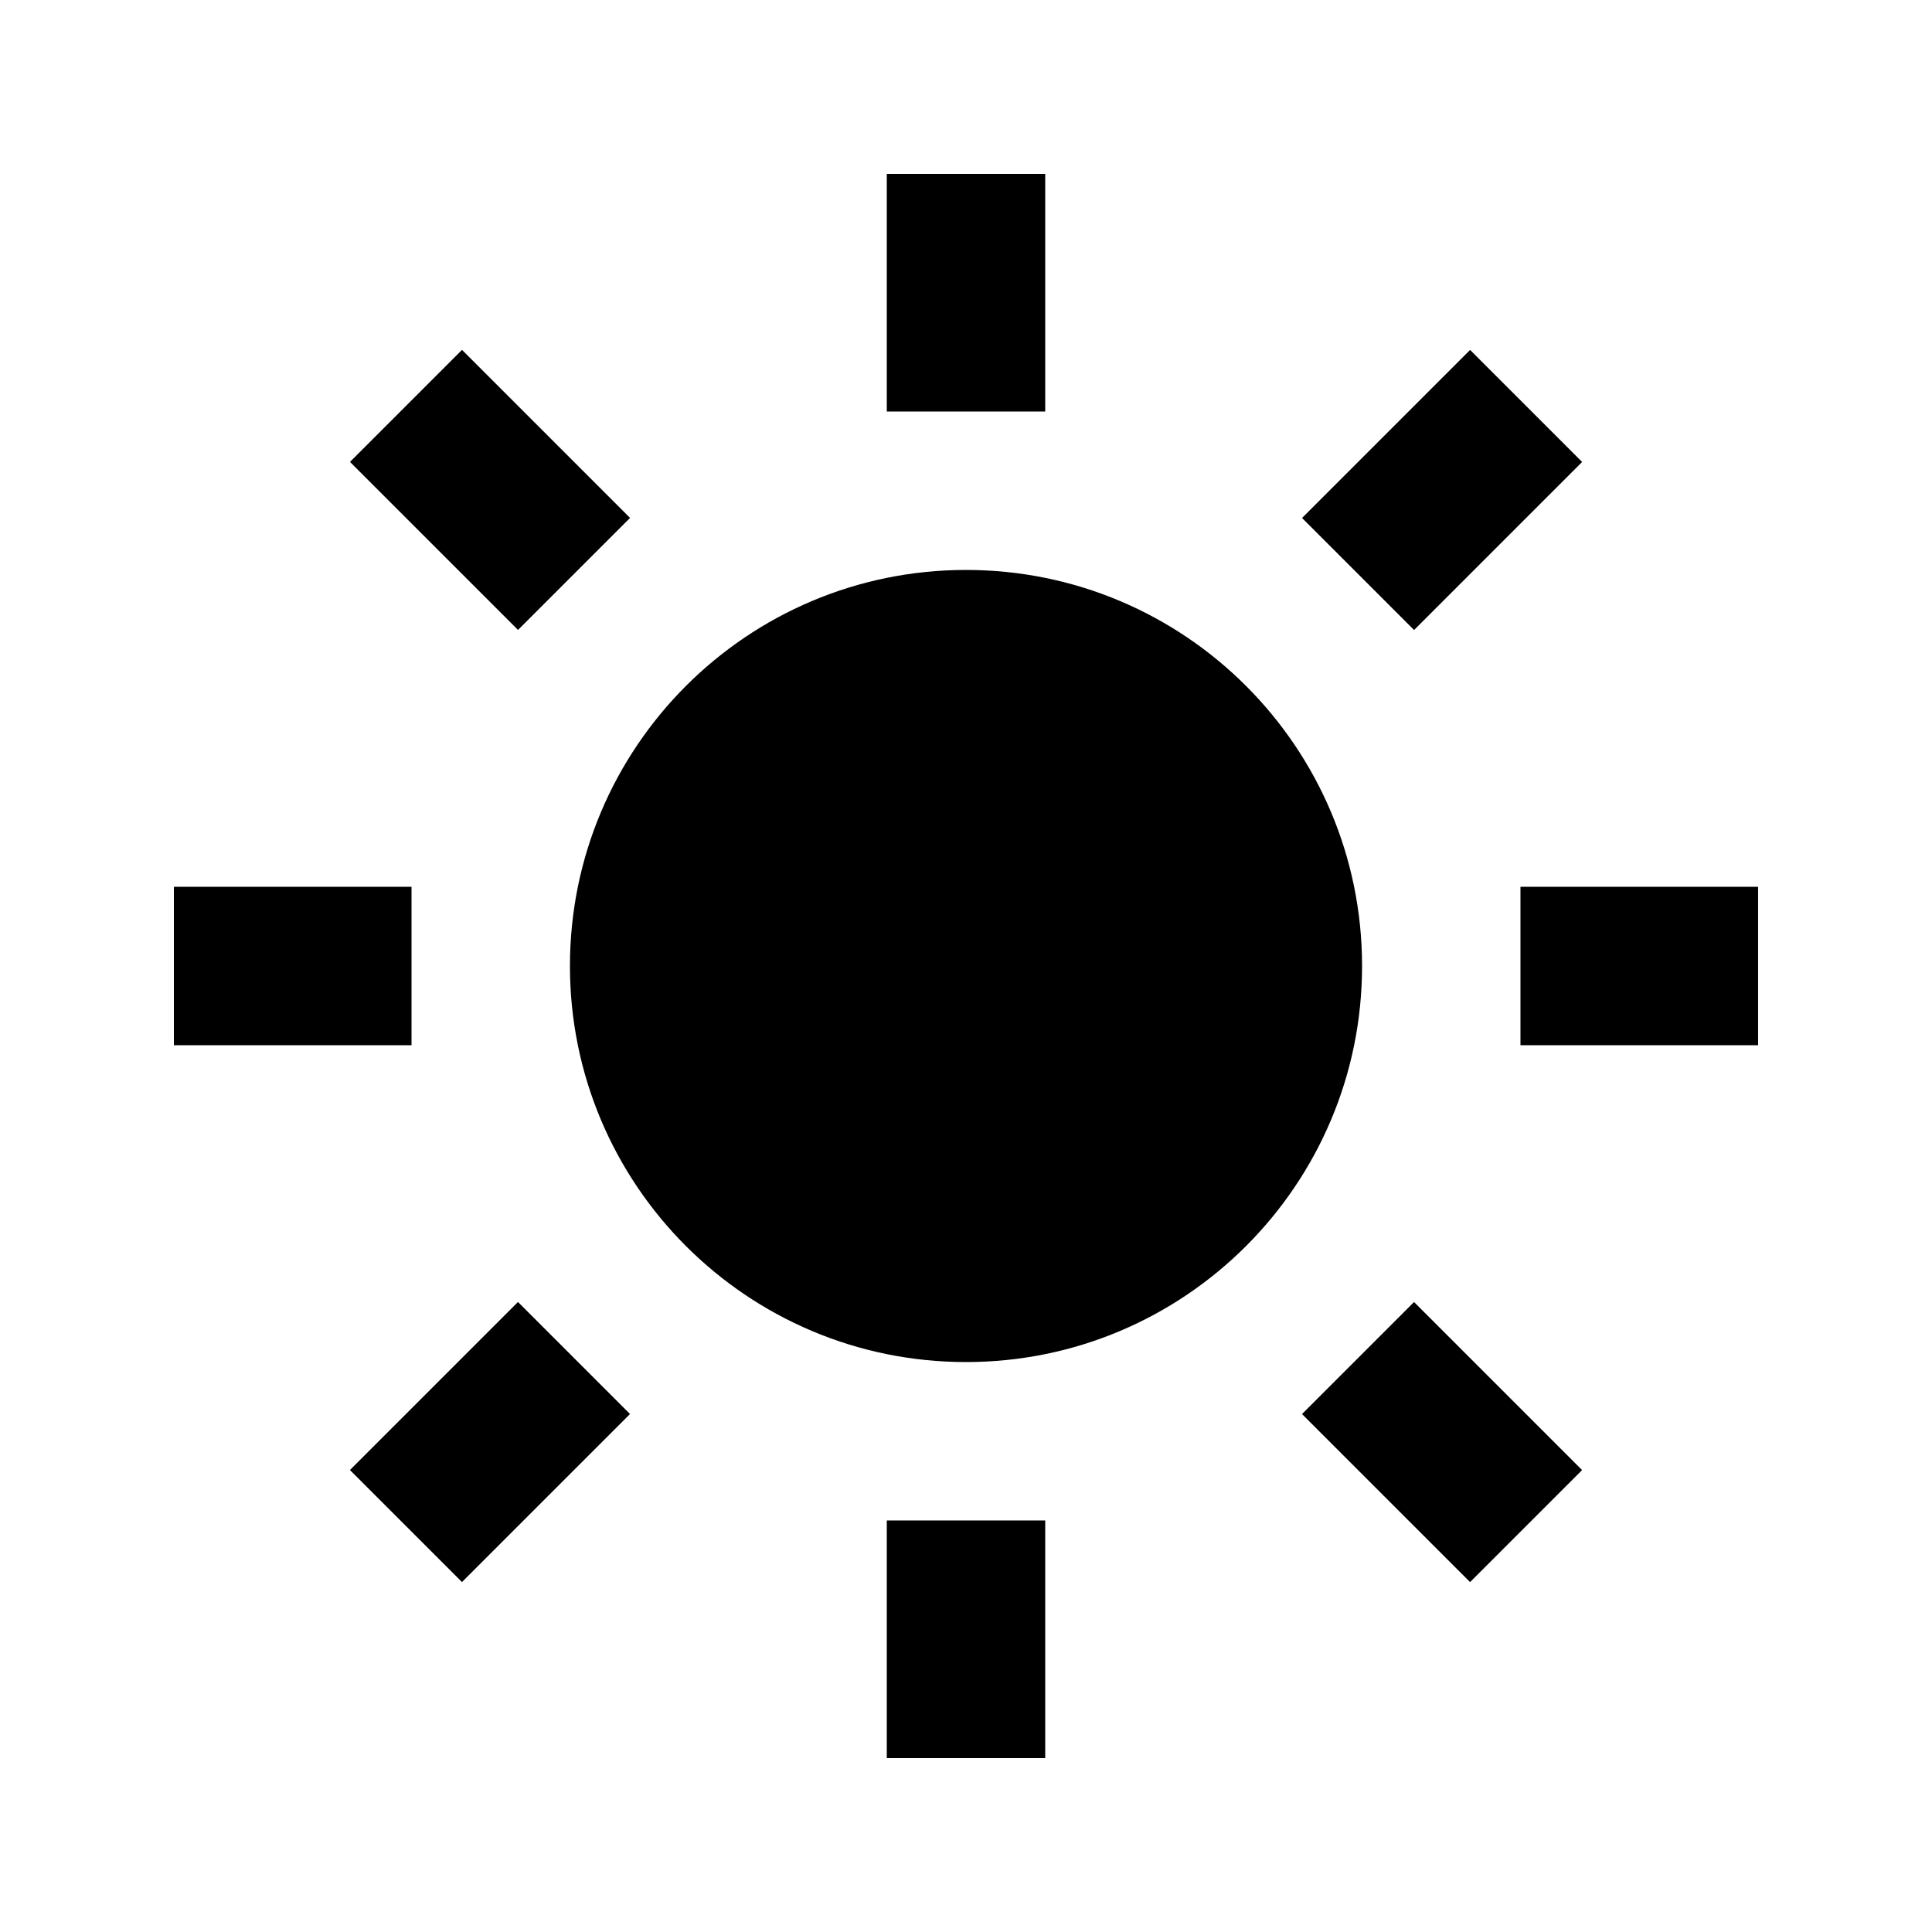
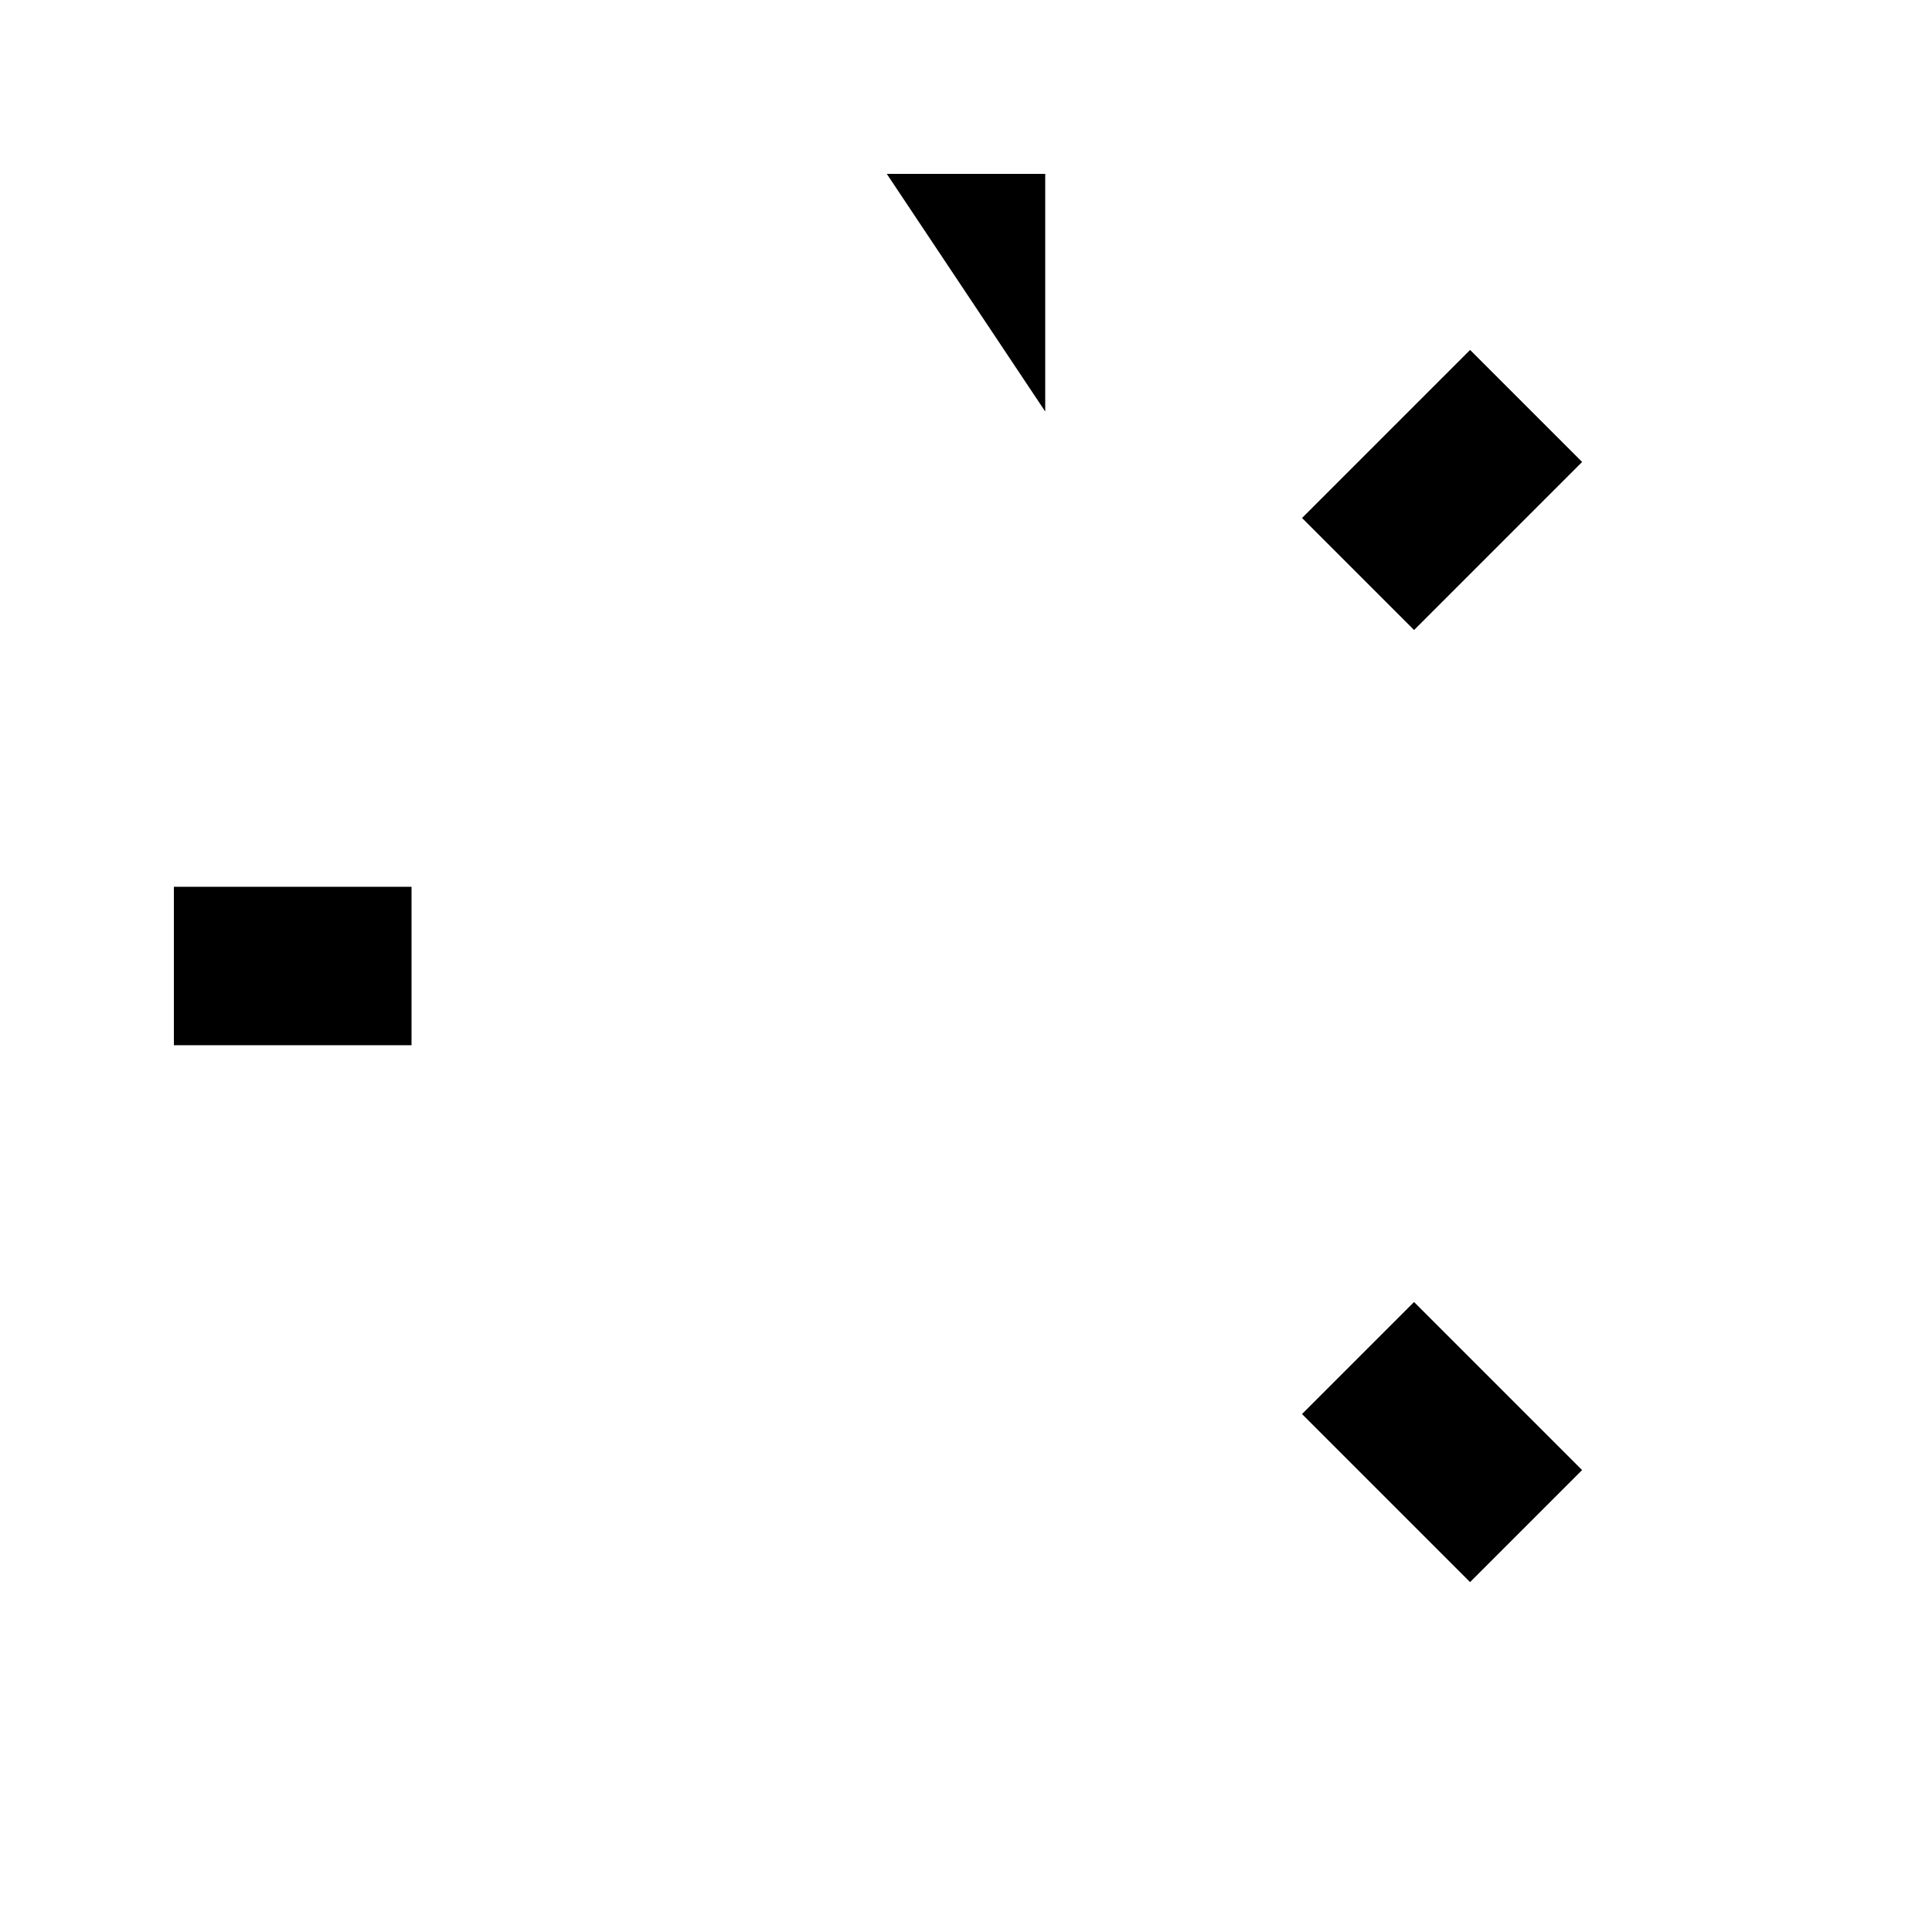
<svg xmlns="http://www.w3.org/2000/svg" fill="#000000" width="800px" height="800px" version="1.1" viewBox="144 144 512 512">
  <g>
-     <path d="m504.96 400c0 57.965-46.992 104.96-104.96 104.96-57.969 0-104.96-46.992-104.96-104.96 0-57.969 46.992-104.96 104.96-104.96 57.965 0 104.96 46.992 104.96 104.96" />
-     <path d="m236.75 266.41 29.688-29.688 44.531 44.531-29.688 29.688z" />
    <path d="m489.05 518.74 29.688-29.688 44.531 44.531-29.688 29.688z" />
-     <path d="m236.74 533.57 44.531-44.531 29.688 29.688-44.531 44.531z" />
    <path d="m489.06 281.27 44.531-44.531 29.688 29.688-44.531 44.531z" />
-     <path d="m379.01 190.08h41.984v62.977h-41.984z" />
-     <path d="m379.01 546.94h41.984v62.977h-41.984z" />
+     <path d="m379.01 190.08h41.984v62.977z" />
    <path d="m190.08 379.01h62.977v41.984h-62.977z" />
-     <path d="m546.94 379.01h62.977v41.984h-62.977z" />
  </g>
</svg>